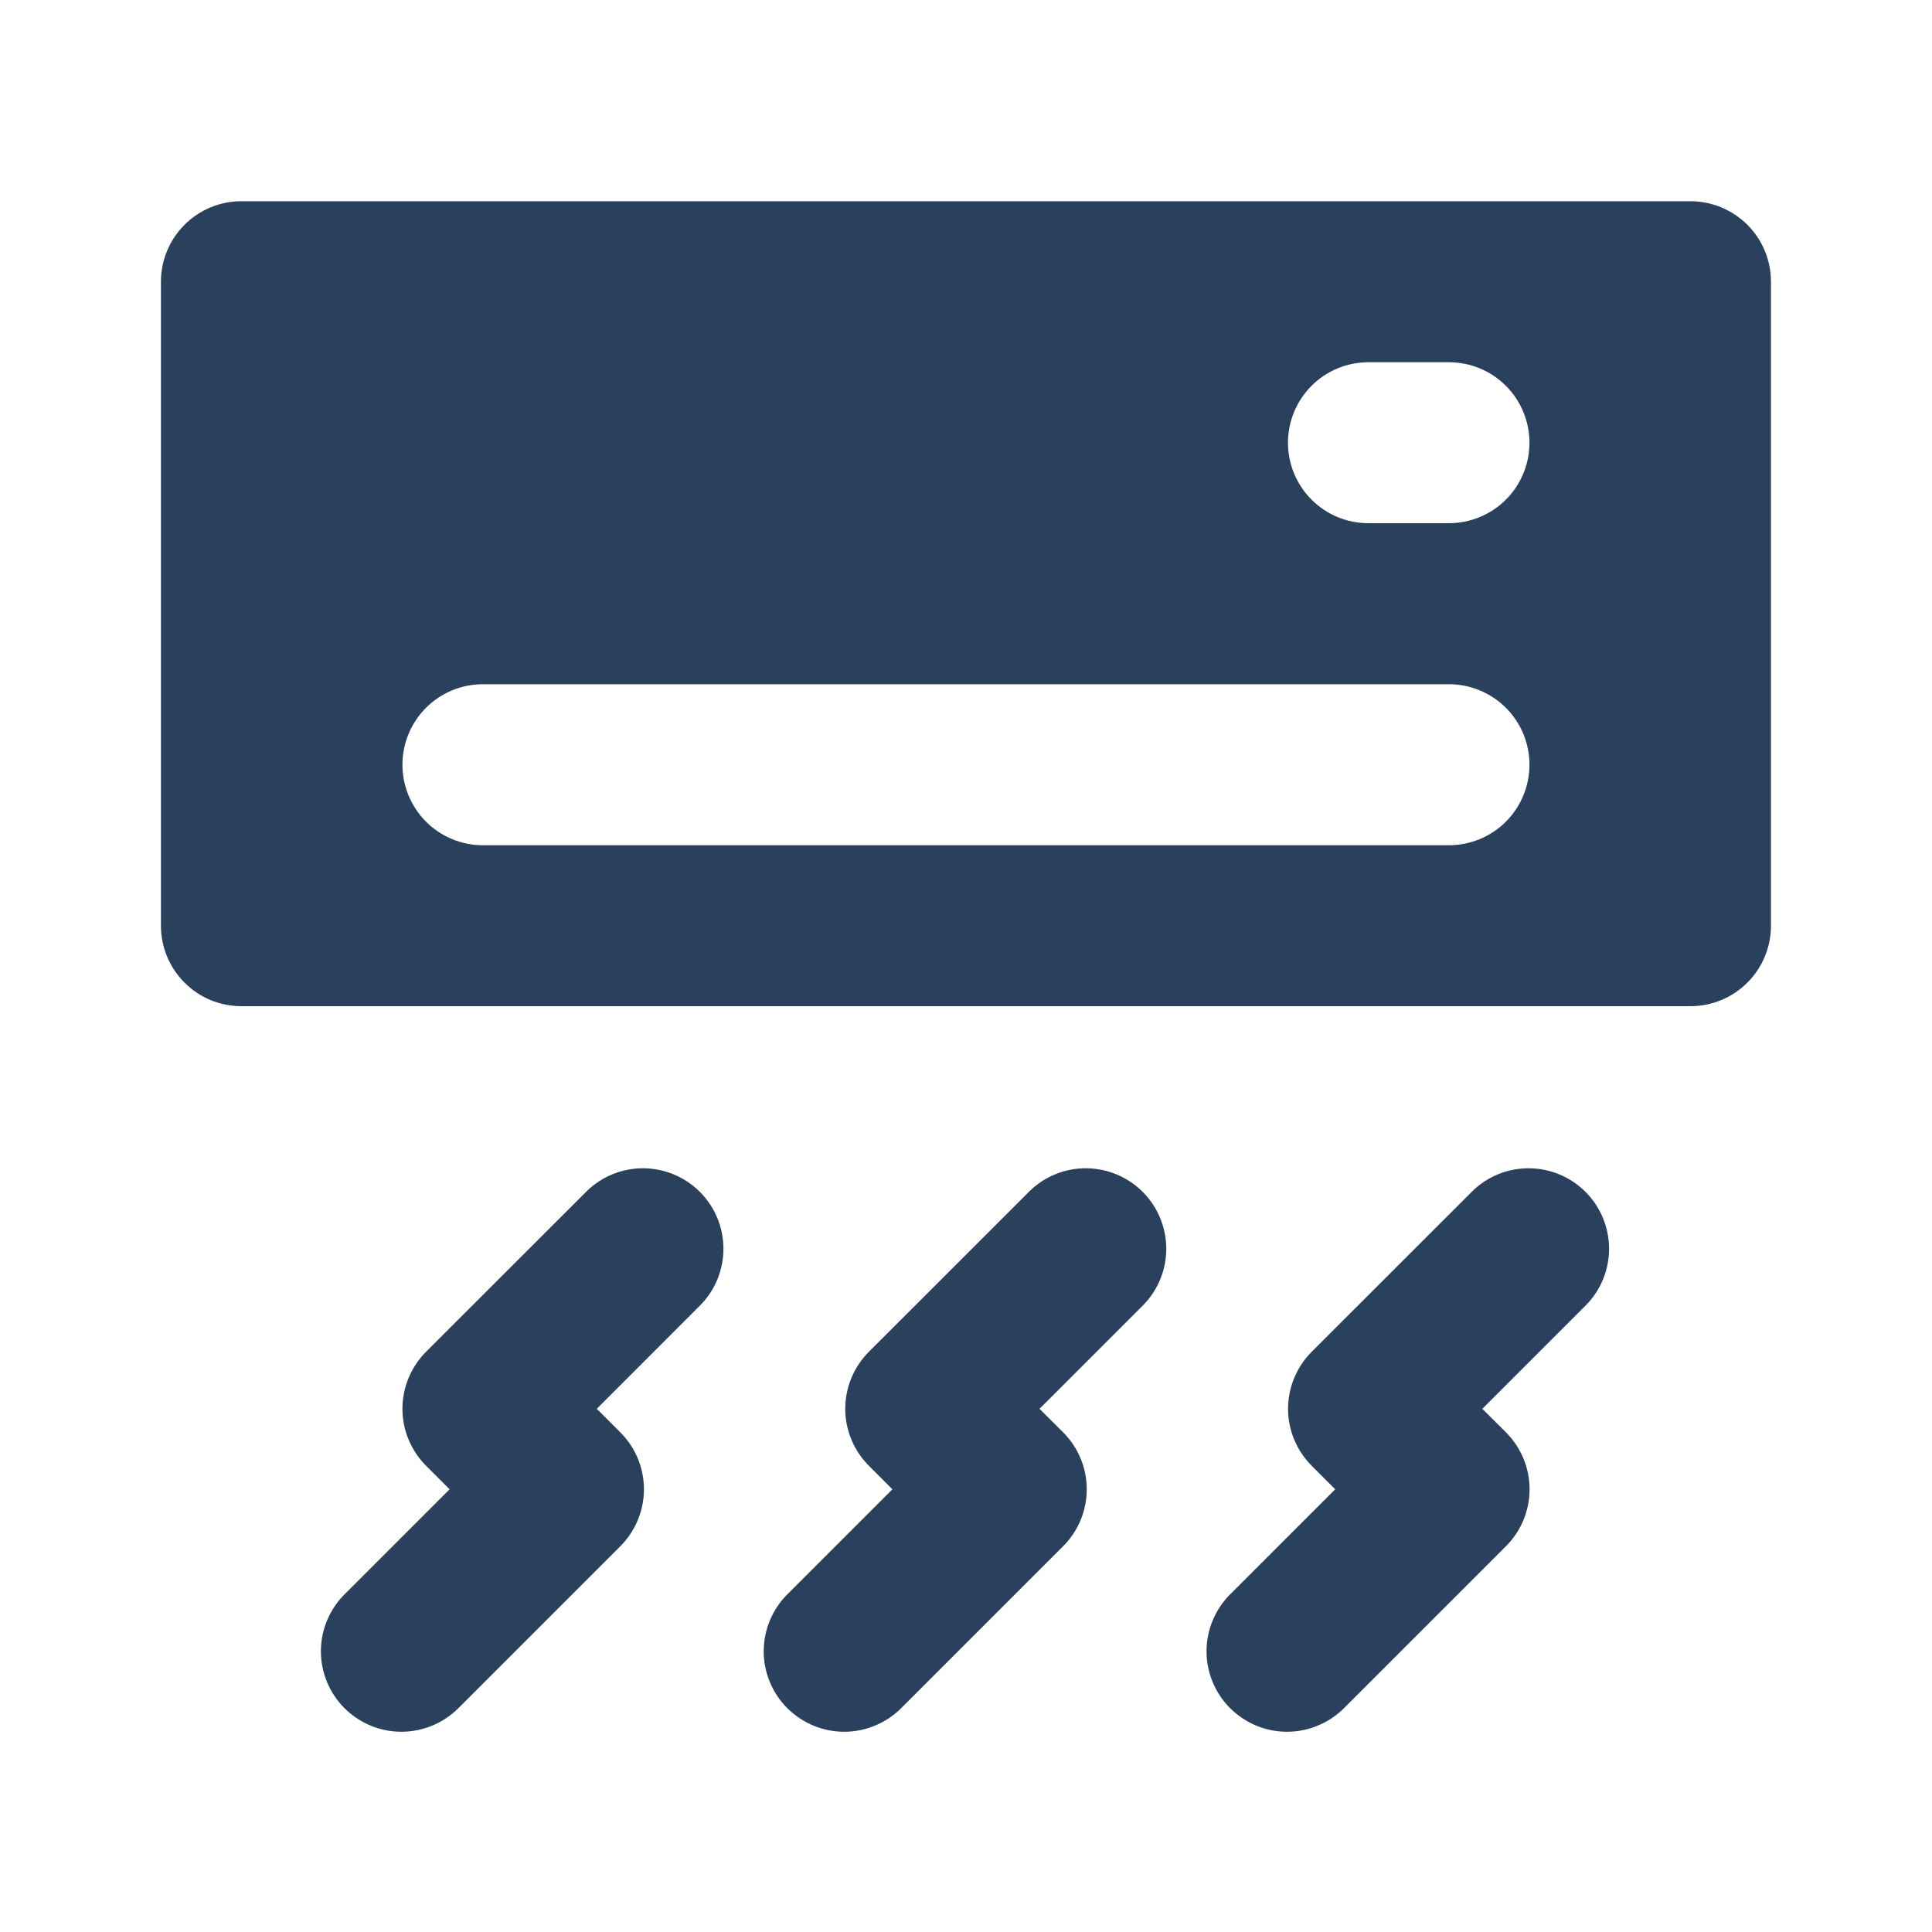
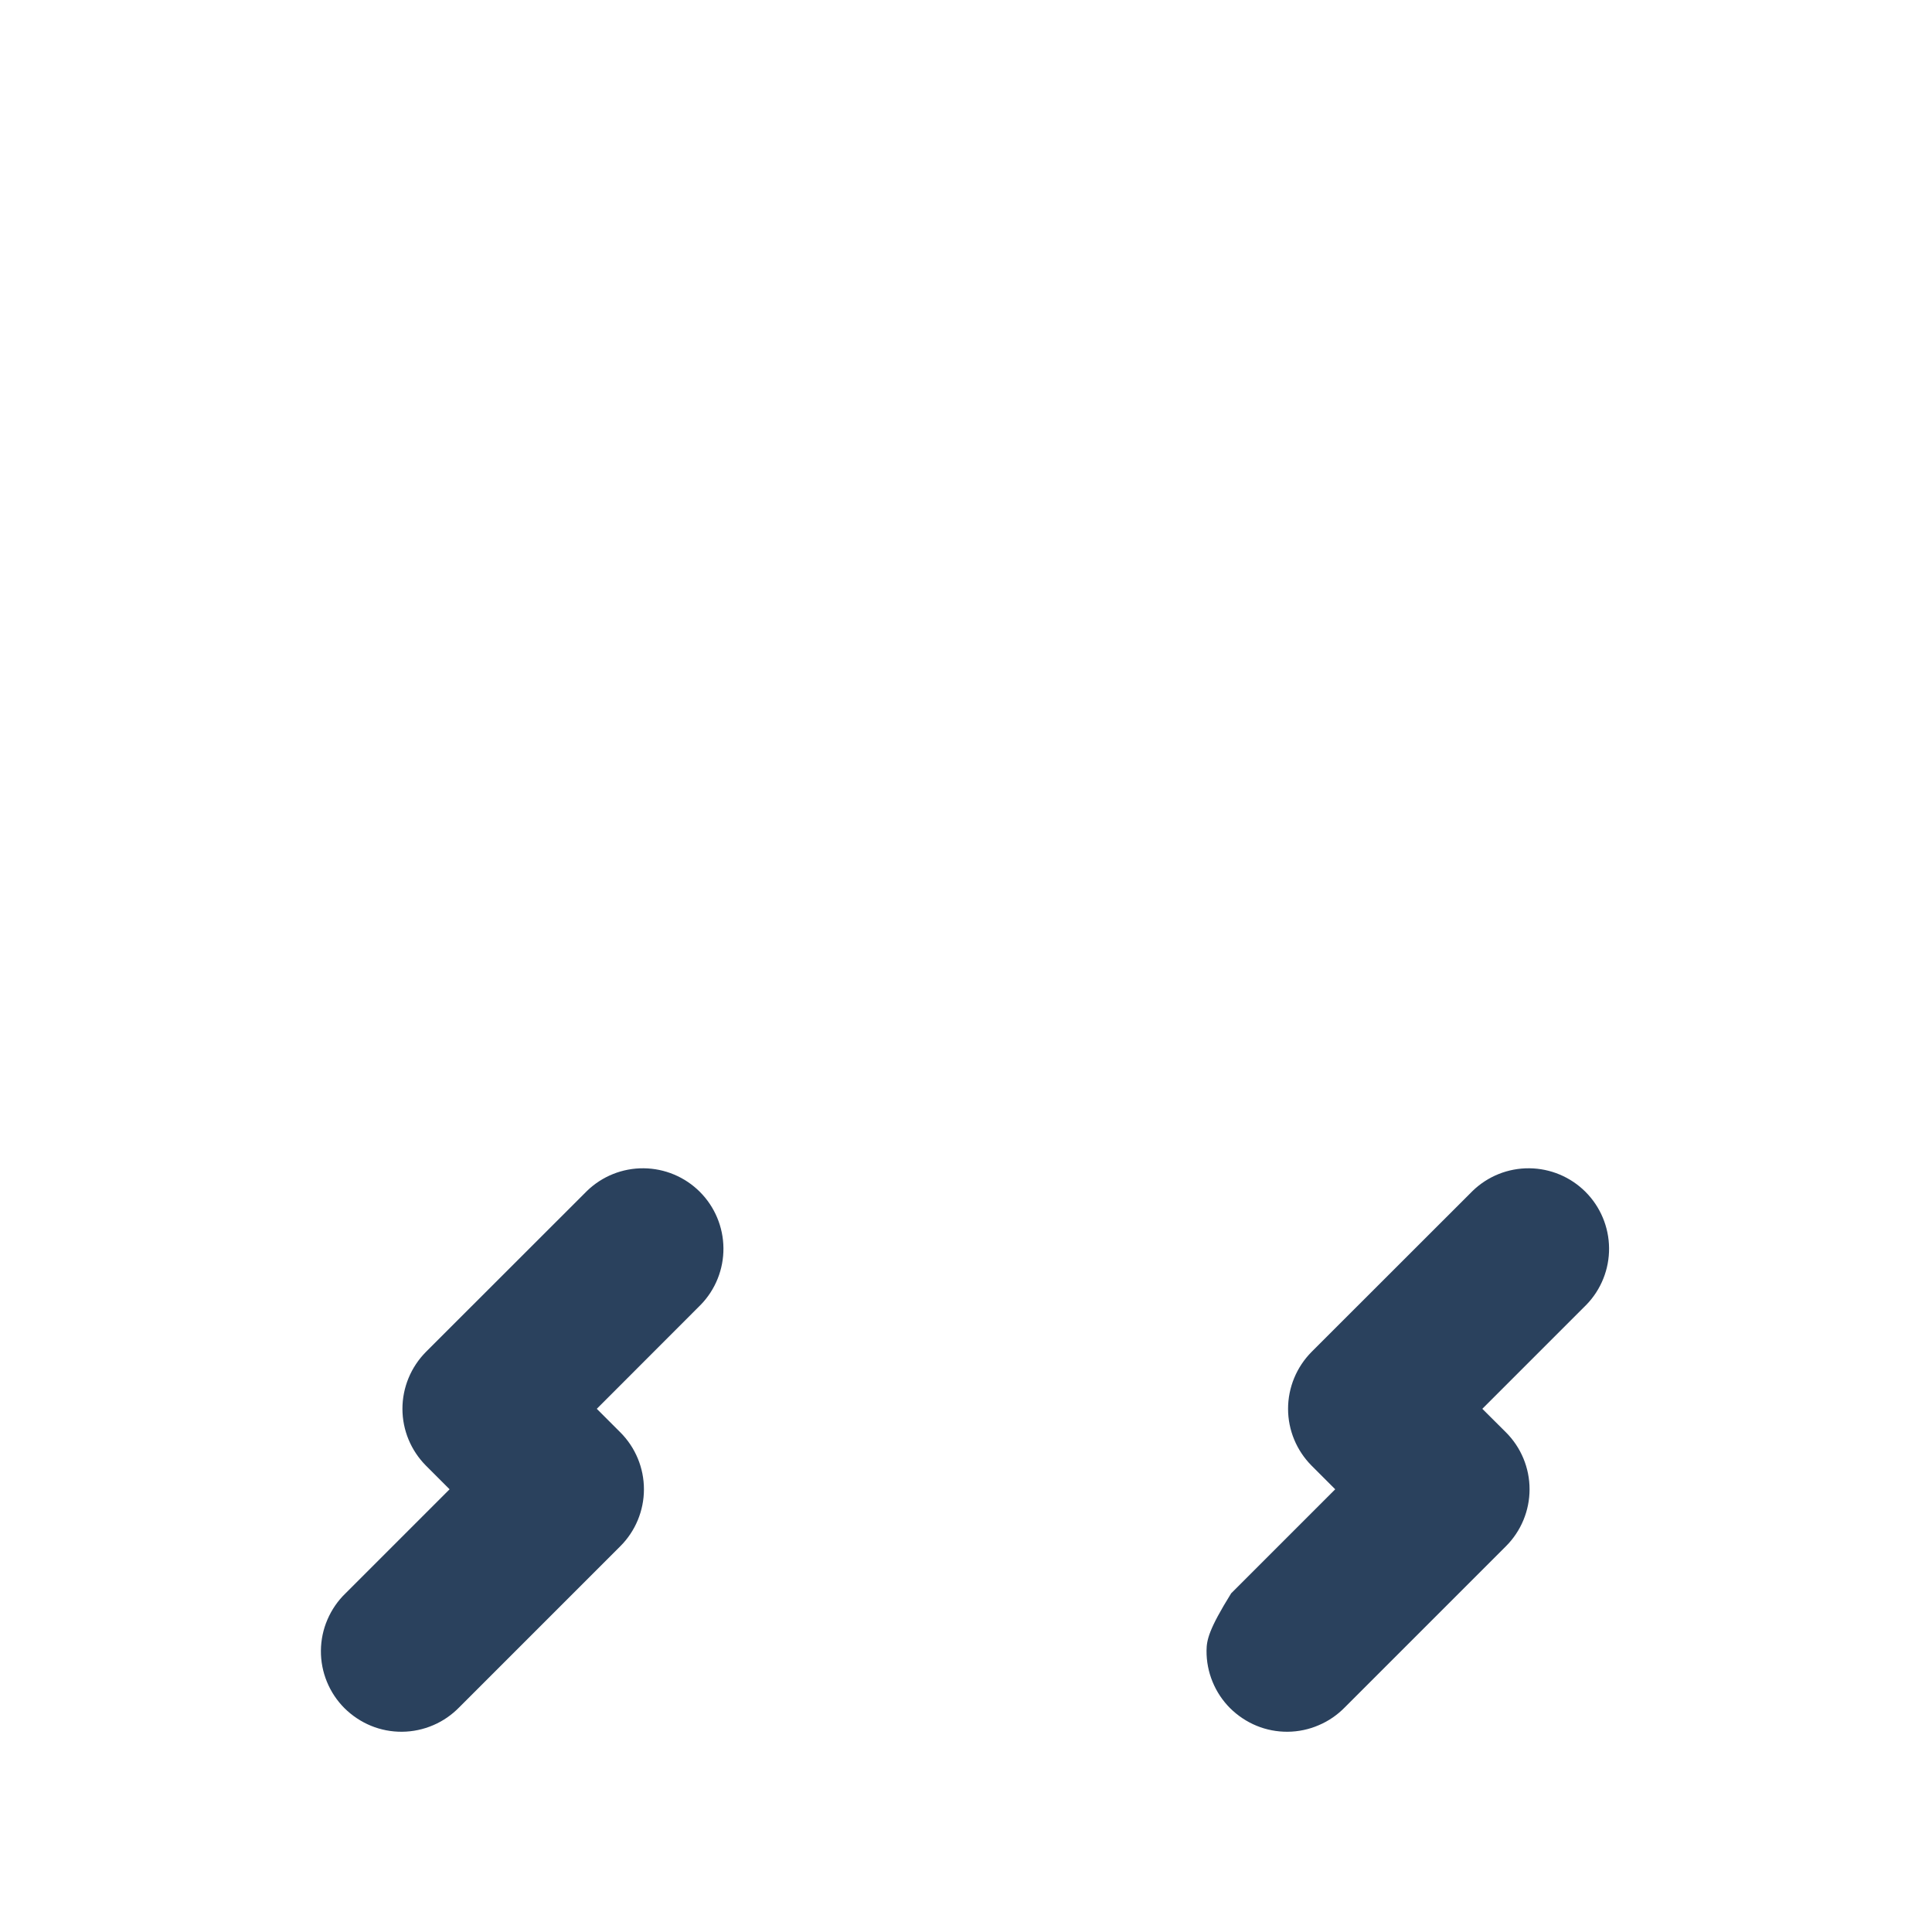
<svg xmlns="http://www.w3.org/2000/svg" width="20" height="20" viewBox="0 0 20 20" fill="none">
-   <path d="M17.499 2.083H2.499C2.278 2.083 2.066 2.171 1.91 2.327C1.754 2.483 1.666 2.695 1.666 2.916V9.583C1.666 9.804 1.754 10.016 1.91 10.172C2.066 10.329 2.278 10.416 2.499 10.416H17.499C17.72 10.416 17.932 10.329 18.089 10.172C18.245 10.016 18.333 9.804 18.333 9.583V2.916C18.333 2.695 18.245 2.483 18.089 2.327C17.932 2.171 17.72 2.083 17.499 2.083ZM14.999 8.75H4.999C4.778 8.75 4.566 8.662 4.41 8.506C4.254 8.349 4.166 8.137 4.166 7.916C4.166 7.695 4.254 7.483 4.41 7.327C4.566 7.171 4.778 7.083 4.999 7.083H14.999C15.22 7.083 15.432 7.171 15.589 7.327C15.745 7.483 15.833 7.695 15.833 7.916C15.833 8.137 15.745 8.349 15.589 8.506C15.432 8.662 15.22 8.75 14.999 8.75ZM14.999 5.416H14.166C13.945 5.416 13.733 5.329 13.577 5.172C13.421 5.016 13.333 4.804 13.333 4.583C13.333 4.362 13.421 4.15 13.577 3.994C13.733 3.837 13.945 3.75 14.166 3.75H14.999C15.22 3.75 15.432 3.837 15.589 3.994C15.745 4.15 15.833 4.362 15.833 4.583C15.833 4.804 15.745 5.016 15.589 5.172C15.432 5.329 15.22 5.416 14.999 5.416Z" fill="#2A415D" />
-   <path d="M10.661 12.328L8.994 13.994C8.838 14.151 8.75 14.363 8.75 14.584C8.75 14.805 8.838 15.016 8.994 15.173L9.238 15.417L8.161 16.494C8.081 16.571 8.018 16.663 7.974 16.765C7.93 16.866 7.907 16.976 7.906 17.087C7.905 17.197 7.926 17.307 7.968 17.409C8.01 17.512 8.072 17.605 8.15 17.683C8.229 17.761 8.322 17.823 8.424 17.865C8.526 17.907 8.636 17.928 8.747 17.927C8.857 17.926 8.967 17.903 9.068 17.859C9.17 17.816 9.262 17.752 9.339 17.673L11.006 16.006C11.162 15.85 11.25 15.638 11.25 15.417C11.25 15.196 11.162 14.984 11.006 14.828L10.761 14.584L11.839 13.506C11.991 13.349 12.075 13.138 12.073 12.92C12.071 12.701 11.983 12.492 11.829 12.338C11.674 12.183 11.465 12.096 11.247 12.094C11.028 12.092 10.818 12.176 10.661 12.328Z" fill="#2A415D" />
-   <path d="M15.245 12.328L13.578 13.994C13.422 14.151 13.334 14.363 13.334 14.584C13.334 14.805 13.422 15.016 13.578 15.173L13.822 15.417L12.745 16.494C12.665 16.571 12.602 16.663 12.558 16.765C12.514 16.866 12.491 16.976 12.49 17.087C12.489 17.197 12.51 17.307 12.552 17.409C12.594 17.512 12.656 17.605 12.734 17.683C12.813 17.761 12.906 17.823 13.008 17.865C13.11 17.907 13.22 17.928 13.331 17.927C13.441 17.926 13.551 17.903 13.652 17.859C13.754 17.816 13.846 17.752 13.923 17.673L15.59 16.006C15.746 15.85 15.834 15.638 15.834 15.417C15.834 15.196 15.746 14.984 15.59 14.828L15.345 14.584L16.423 13.506C16.575 13.349 16.659 13.138 16.657 12.92C16.655 12.701 16.567 12.492 16.413 12.338C16.258 12.183 16.049 12.096 15.831 12.094C15.612 12.092 15.402 12.176 15.245 12.328Z" fill="#2A415D" />
+   <path d="M15.245 12.328L13.578 13.994C13.422 14.151 13.334 14.363 13.334 14.584C13.334 14.805 13.422 15.016 13.578 15.173L13.822 15.417L12.745 16.494C12.514 16.866 12.491 16.976 12.49 17.087C12.489 17.197 12.51 17.307 12.552 17.409C12.594 17.512 12.656 17.605 12.734 17.683C12.813 17.761 12.906 17.823 13.008 17.865C13.11 17.907 13.22 17.928 13.331 17.927C13.441 17.926 13.551 17.903 13.652 17.859C13.754 17.816 13.846 17.752 13.923 17.673L15.59 16.006C15.746 15.85 15.834 15.638 15.834 15.417C15.834 15.196 15.746 14.984 15.59 14.828L15.345 14.584L16.423 13.506C16.575 13.349 16.659 13.138 16.657 12.92C16.655 12.701 16.567 12.492 16.413 12.338C16.258 12.183 16.049 12.096 15.831 12.094C15.612 12.092 15.402 12.176 15.245 12.328Z" fill="#2A415D" />
  <path d="M6.077 12.328L4.41 13.994C4.254 14.151 4.166 14.363 4.166 14.584C4.166 14.805 4.254 15.016 4.41 15.173L4.654 15.417L3.577 16.494C3.497 16.571 3.434 16.663 3.39 16.765C3.346 16.866 3.323 16.976 3.322 17.087C3.321 17.197 3.342 17.307 3.384 17.409C3.426 17.512 3.488 17.605 3.566 17.683C3.645 17.761 3.738 17.823 3.84 17.865C3.942 17.907 4.052 17.928 4.163 17.927C4.273 17.926 4.383 17.903 4.485 17.859C4.586 17.816 4.678 17.752 4.755 17.673L6.422 16.006C6.578 15.85 6.666 15.638 6.666 15.417C6.666 15.196 6.578 14.984 6.422 14.828L6.178 14.584L7.255 13.506C7.407 13.349 7.491 13.138 7.489 12.92C7.487 12.701 7.399 12.492 7.245 12.338C7.09 12.183 6.881 12.096 6.663 12.094C6.444 12.092 6.234 12.176 6.077 12.328Z" fill="#2A415D" />
</svg>